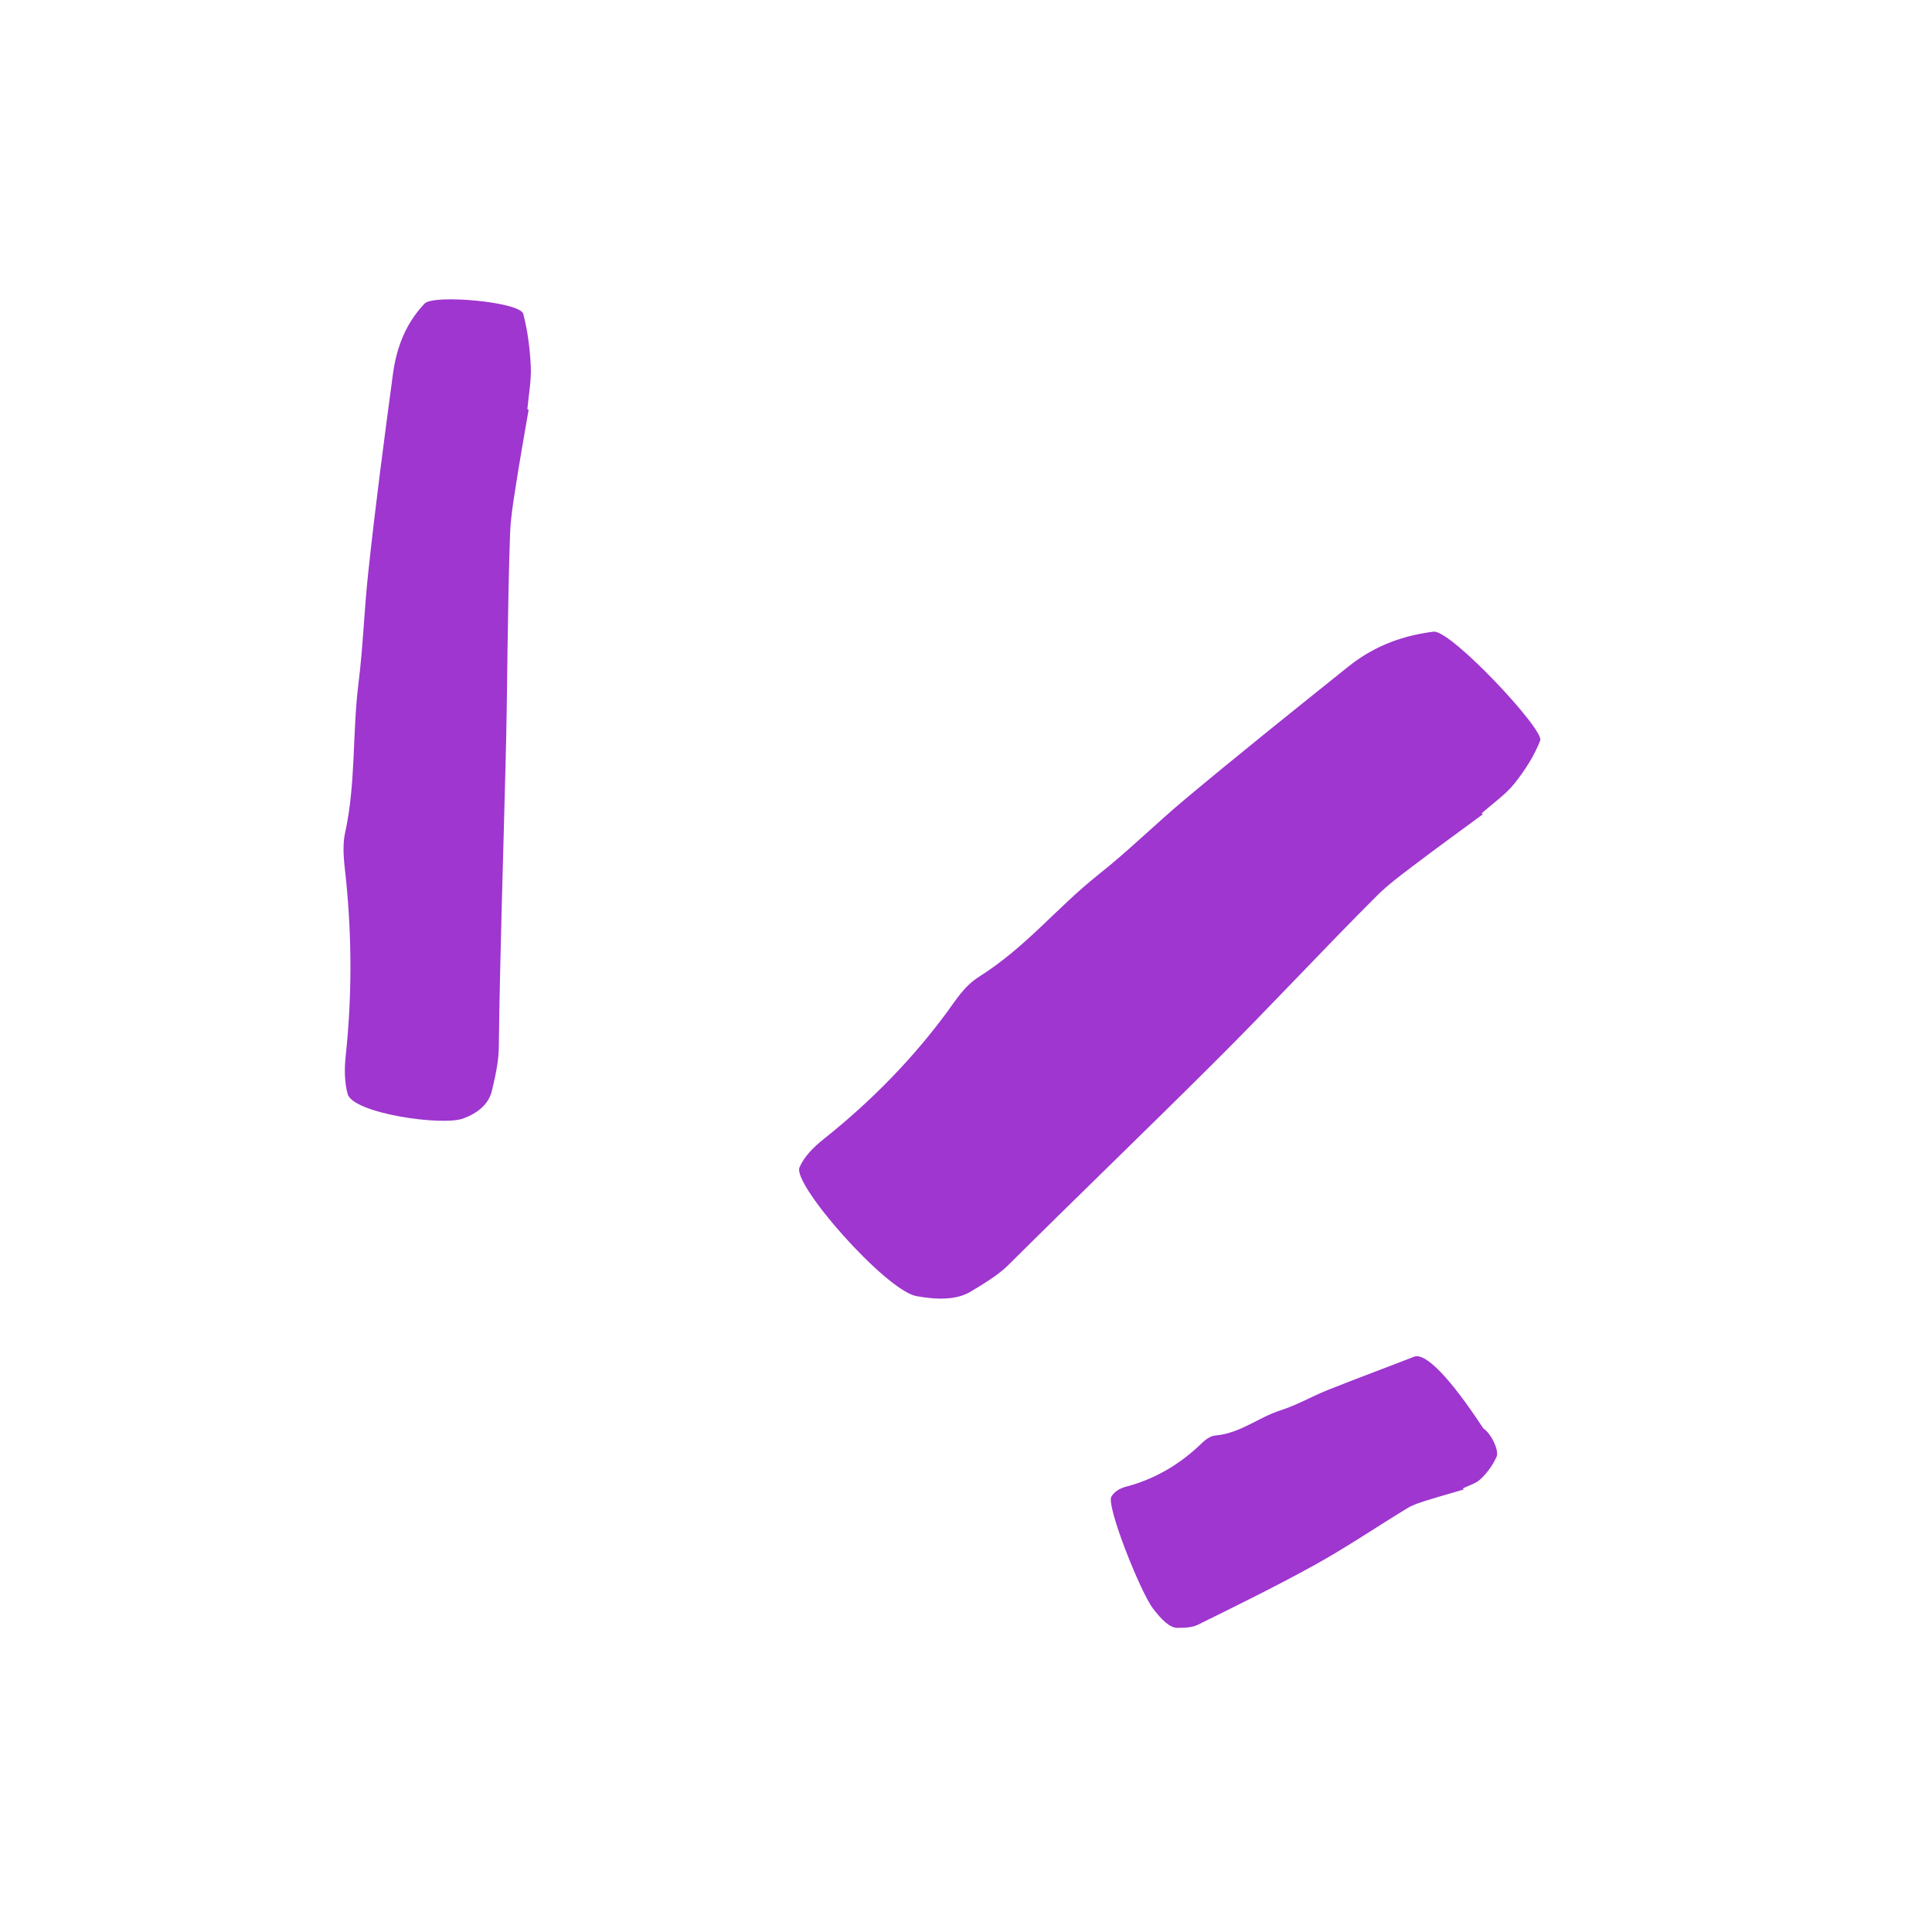
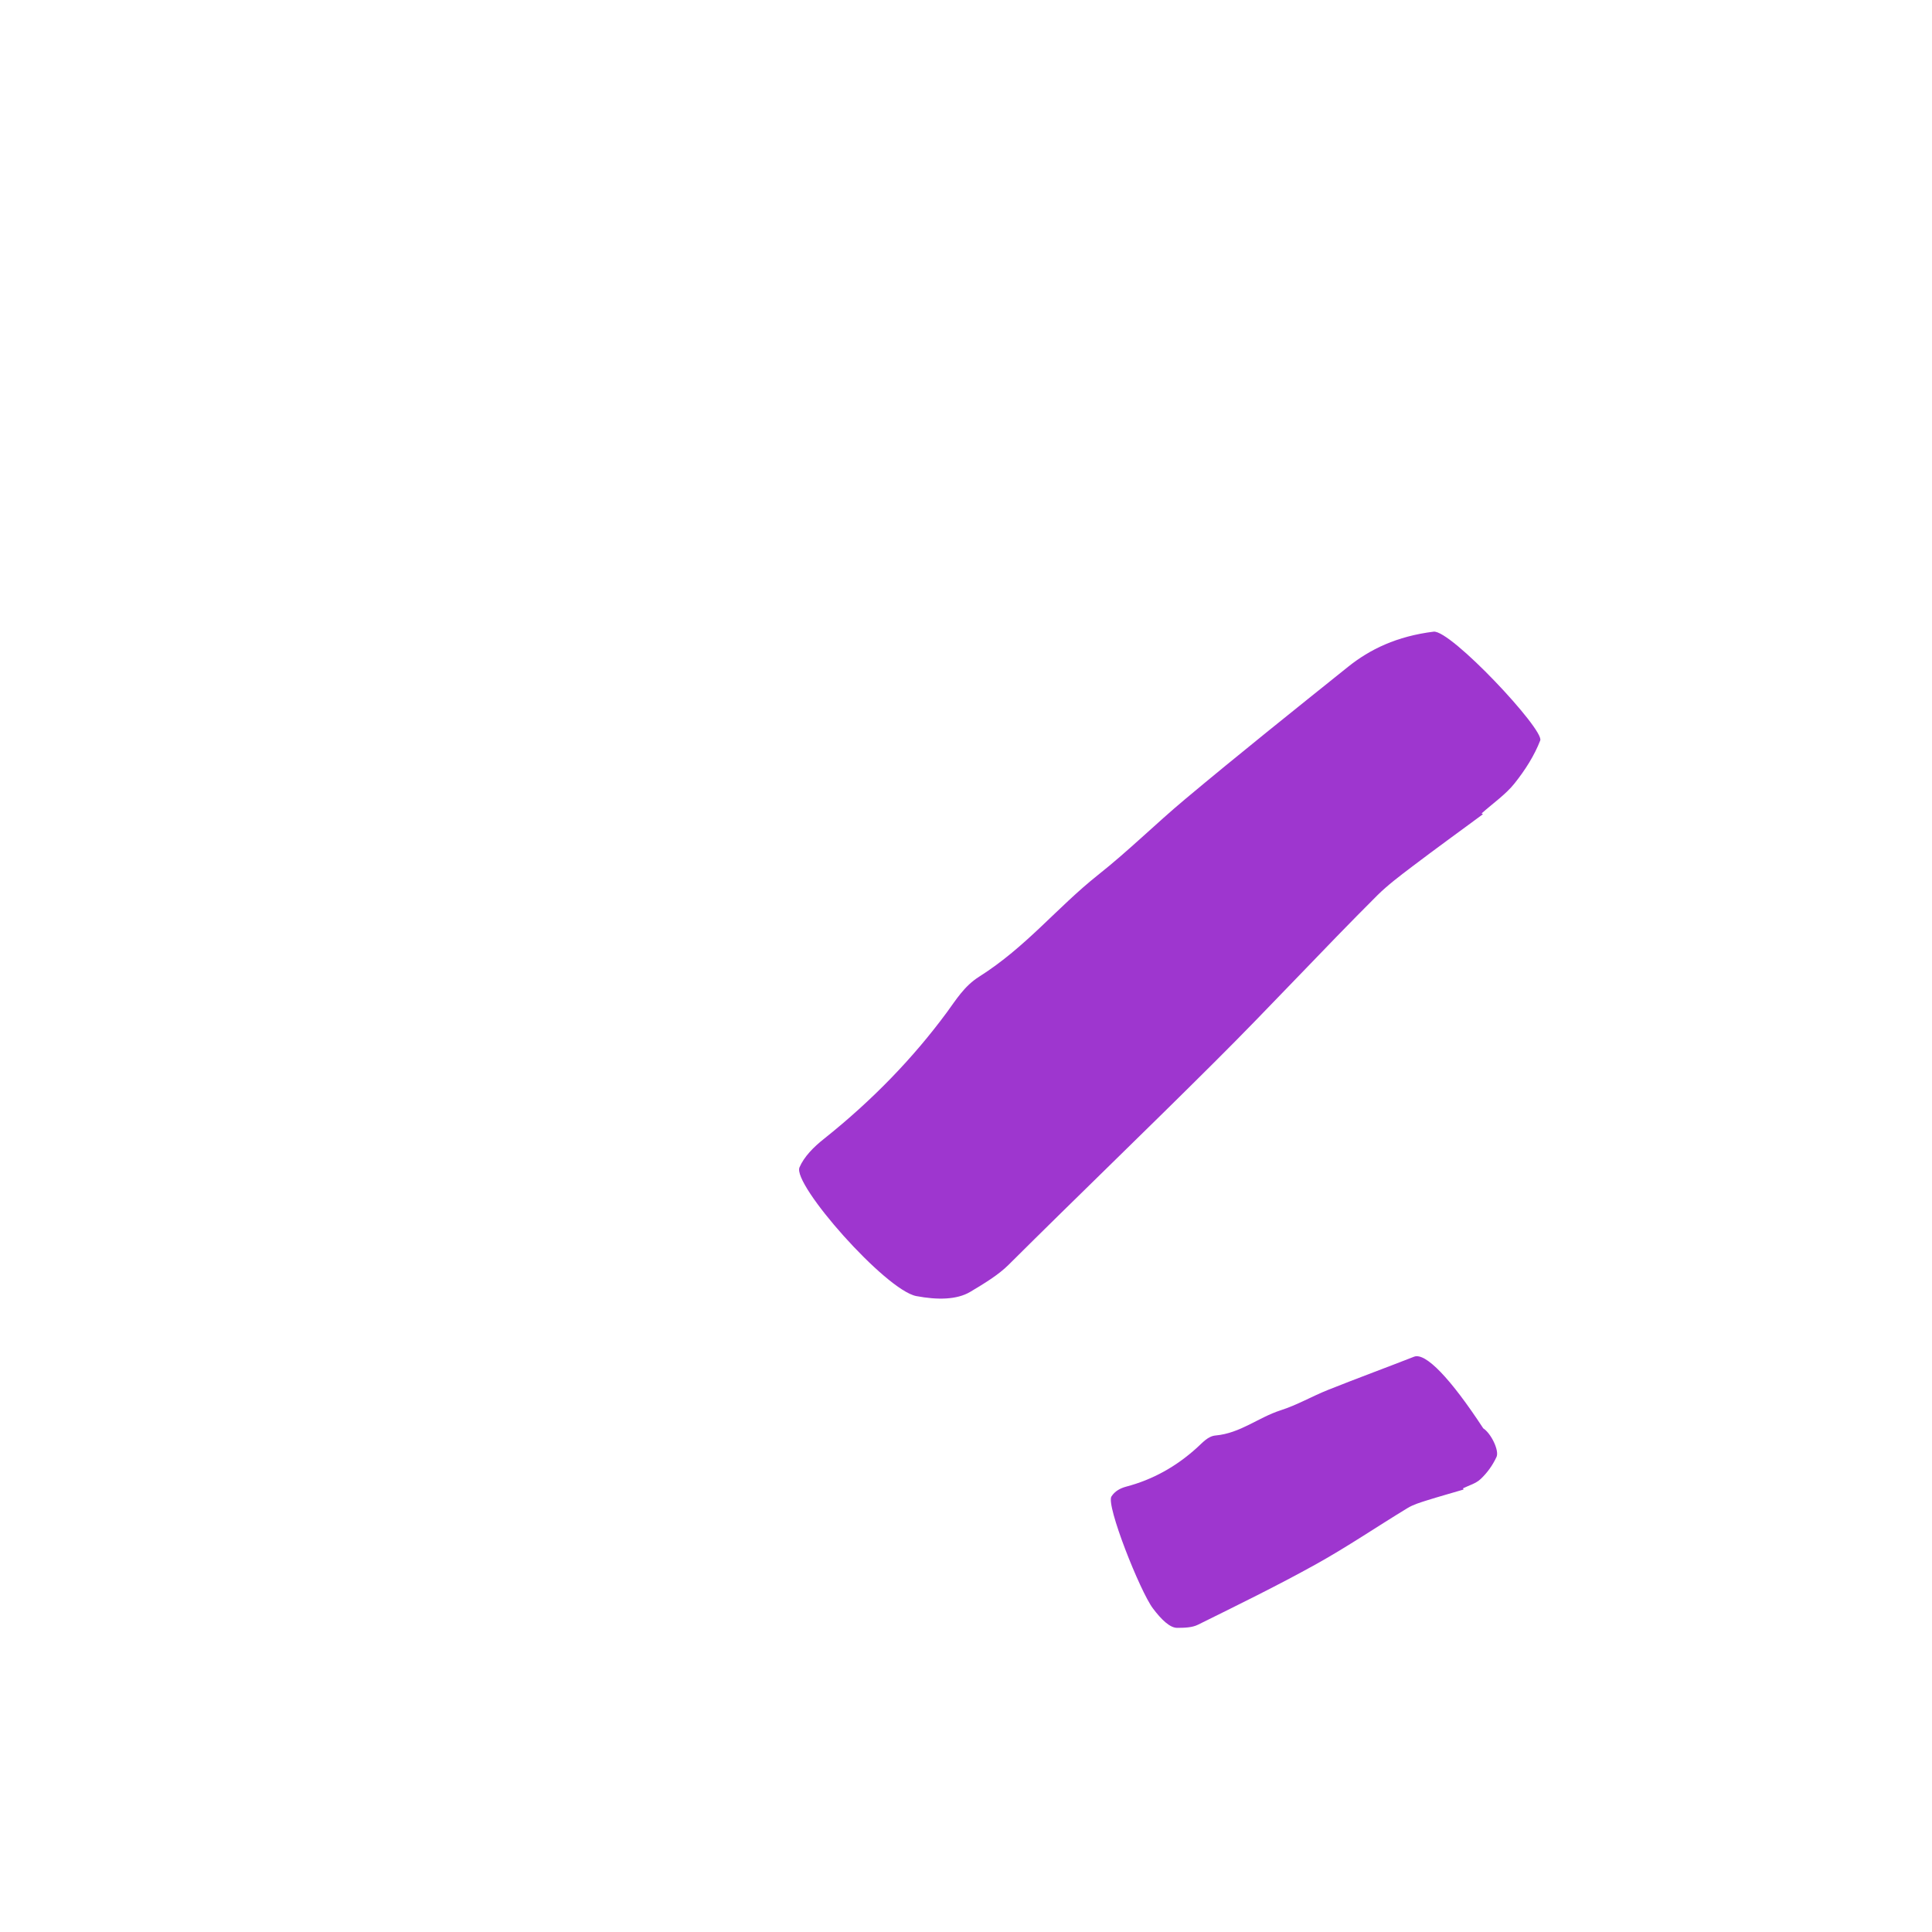
<svg xmlns="http://www.w3.org/2000/svg" width="40" height="40" viewBox="0 0 40 40" fill="none">
-   <path d="M10.945 8.48C10.849 9.036 10.75 9.592 10.665 10.15C10.619 10.446 10.571 10.744 10.561 11.042C10.532 11.838 10.52 12.635 10.508 13.432C10.498 14.229 10.489 15.024 10.467 15.82C10.419 17.779 10.351 19.738 10.327 21.698C10.322 21.993 10.253 22.291 10.184 22.584C10.117 22.863 9.891 23.045 9.594 23.156C9.162 23.321 7.304 23.05 7.197 22.649C7.129 22.396 7.129 22.118 7.158 21.857C7.286 20.651 7.286 19.449 7.167 18.241C7.133 17.907 7.075 17.559 7.146 17.238C7.37 16.212 7.293 15.169 7.423 14.139C7.519 13.375 7.541 12.602 7.626 11.836C7.772 10.469 7.952 9.107 8.135 7.747C8.208 7.204 8.393 6.703 8.792 6.284C8.976 6.09 10.767 6.248 10.833 6.498C10.927 6.854 10.971 7.22 10.989 7.581C11.004 7.878 10.944 8.176 10.918 8.474C10.926 8.475 10.934 8.478 10.944 8.479L10.945 8.48Z" fill="#9E36CF" />
  <path d="M30.703 16.857C30.216 17.217 29.721 17.574 29.242 17.938C28.987 18.131 28.73 18.325 28.515 18.538C27.37 19.68 26.29 20.852 25.143 21.992C23.735 23.396 22.292 24.783 20.882 26.186C20.669 26.398 20.376 26.574 20.087 26.747C19.809 26.912 19.407 26.916 18.971 26.834C18.334 26.712 16.398 24.517 16.553 24.168C16.648 23.948 16.844 23.748 17.064 23.575C18.067 22.775 18.905 21.905 19.601 20.963C19.793 20.702 19.962 20.417 20.271 20.222C21.251 19.601 21.875 18.797 22.733 18.115C23.372 17.609 23.926 17.056 24.545 16.539C25.648 15.616 26.781 14.711 27.911 13.805C28.362 13.443 28.919 13.173 29.681 13.078C30.034 13.035 31.976 15.108 31.889 15.33C31.767 15.644 31.579 15.94 31.358 16.218C31.178 16.446 30.906 16.634 30.675 16.841C30.686 16.846 30.695 16.852 30.705 16.858L30.703 16.857Z" fill="#9E36CF" />
  <path d="M30.302 30.839C30.046 30.915 29.789 30.986 29.535 31.066C29.401 31.109 29.265 31.149 29.145 31.221C28.509 31.607 27.891 32.028 27.242 32.388C26.444 32.831 25.623 33.232 24.803 33.638C24.68 33.699 24.525 33.702 24.373 33.703C24.226 33.704 24.05 33.54 23.869 33.299C23.605 32.949 22.895 31.164 23.011 30.983C23.084 30.869 23.198 30.811 23.317 30.779C23.868 30.634 24.353 30.362 24.78 29.975C24.898 29.869 25.009 29.733 25.169 29.72C25.68 29.673 26.053 29.347 26.513 29.199C26.855 29.09 27.163 28.909 27.494 28.777C28.085 28.541 28.684 28.321 29.277 28.089C29.514 27.997 30.033 28.54 30.709 29.572C30.87 29.675 31.044 30.032 30.984 30.164C30.898 30.349 30.785 30.498 30.659 30.618C30.556 30.717 30.414 30.752 30.29 30.814C30.294 30.823 30.297 30.83 30.301 30.839L30.302 30.839Z" fill="#9E36CF" />
</svg>